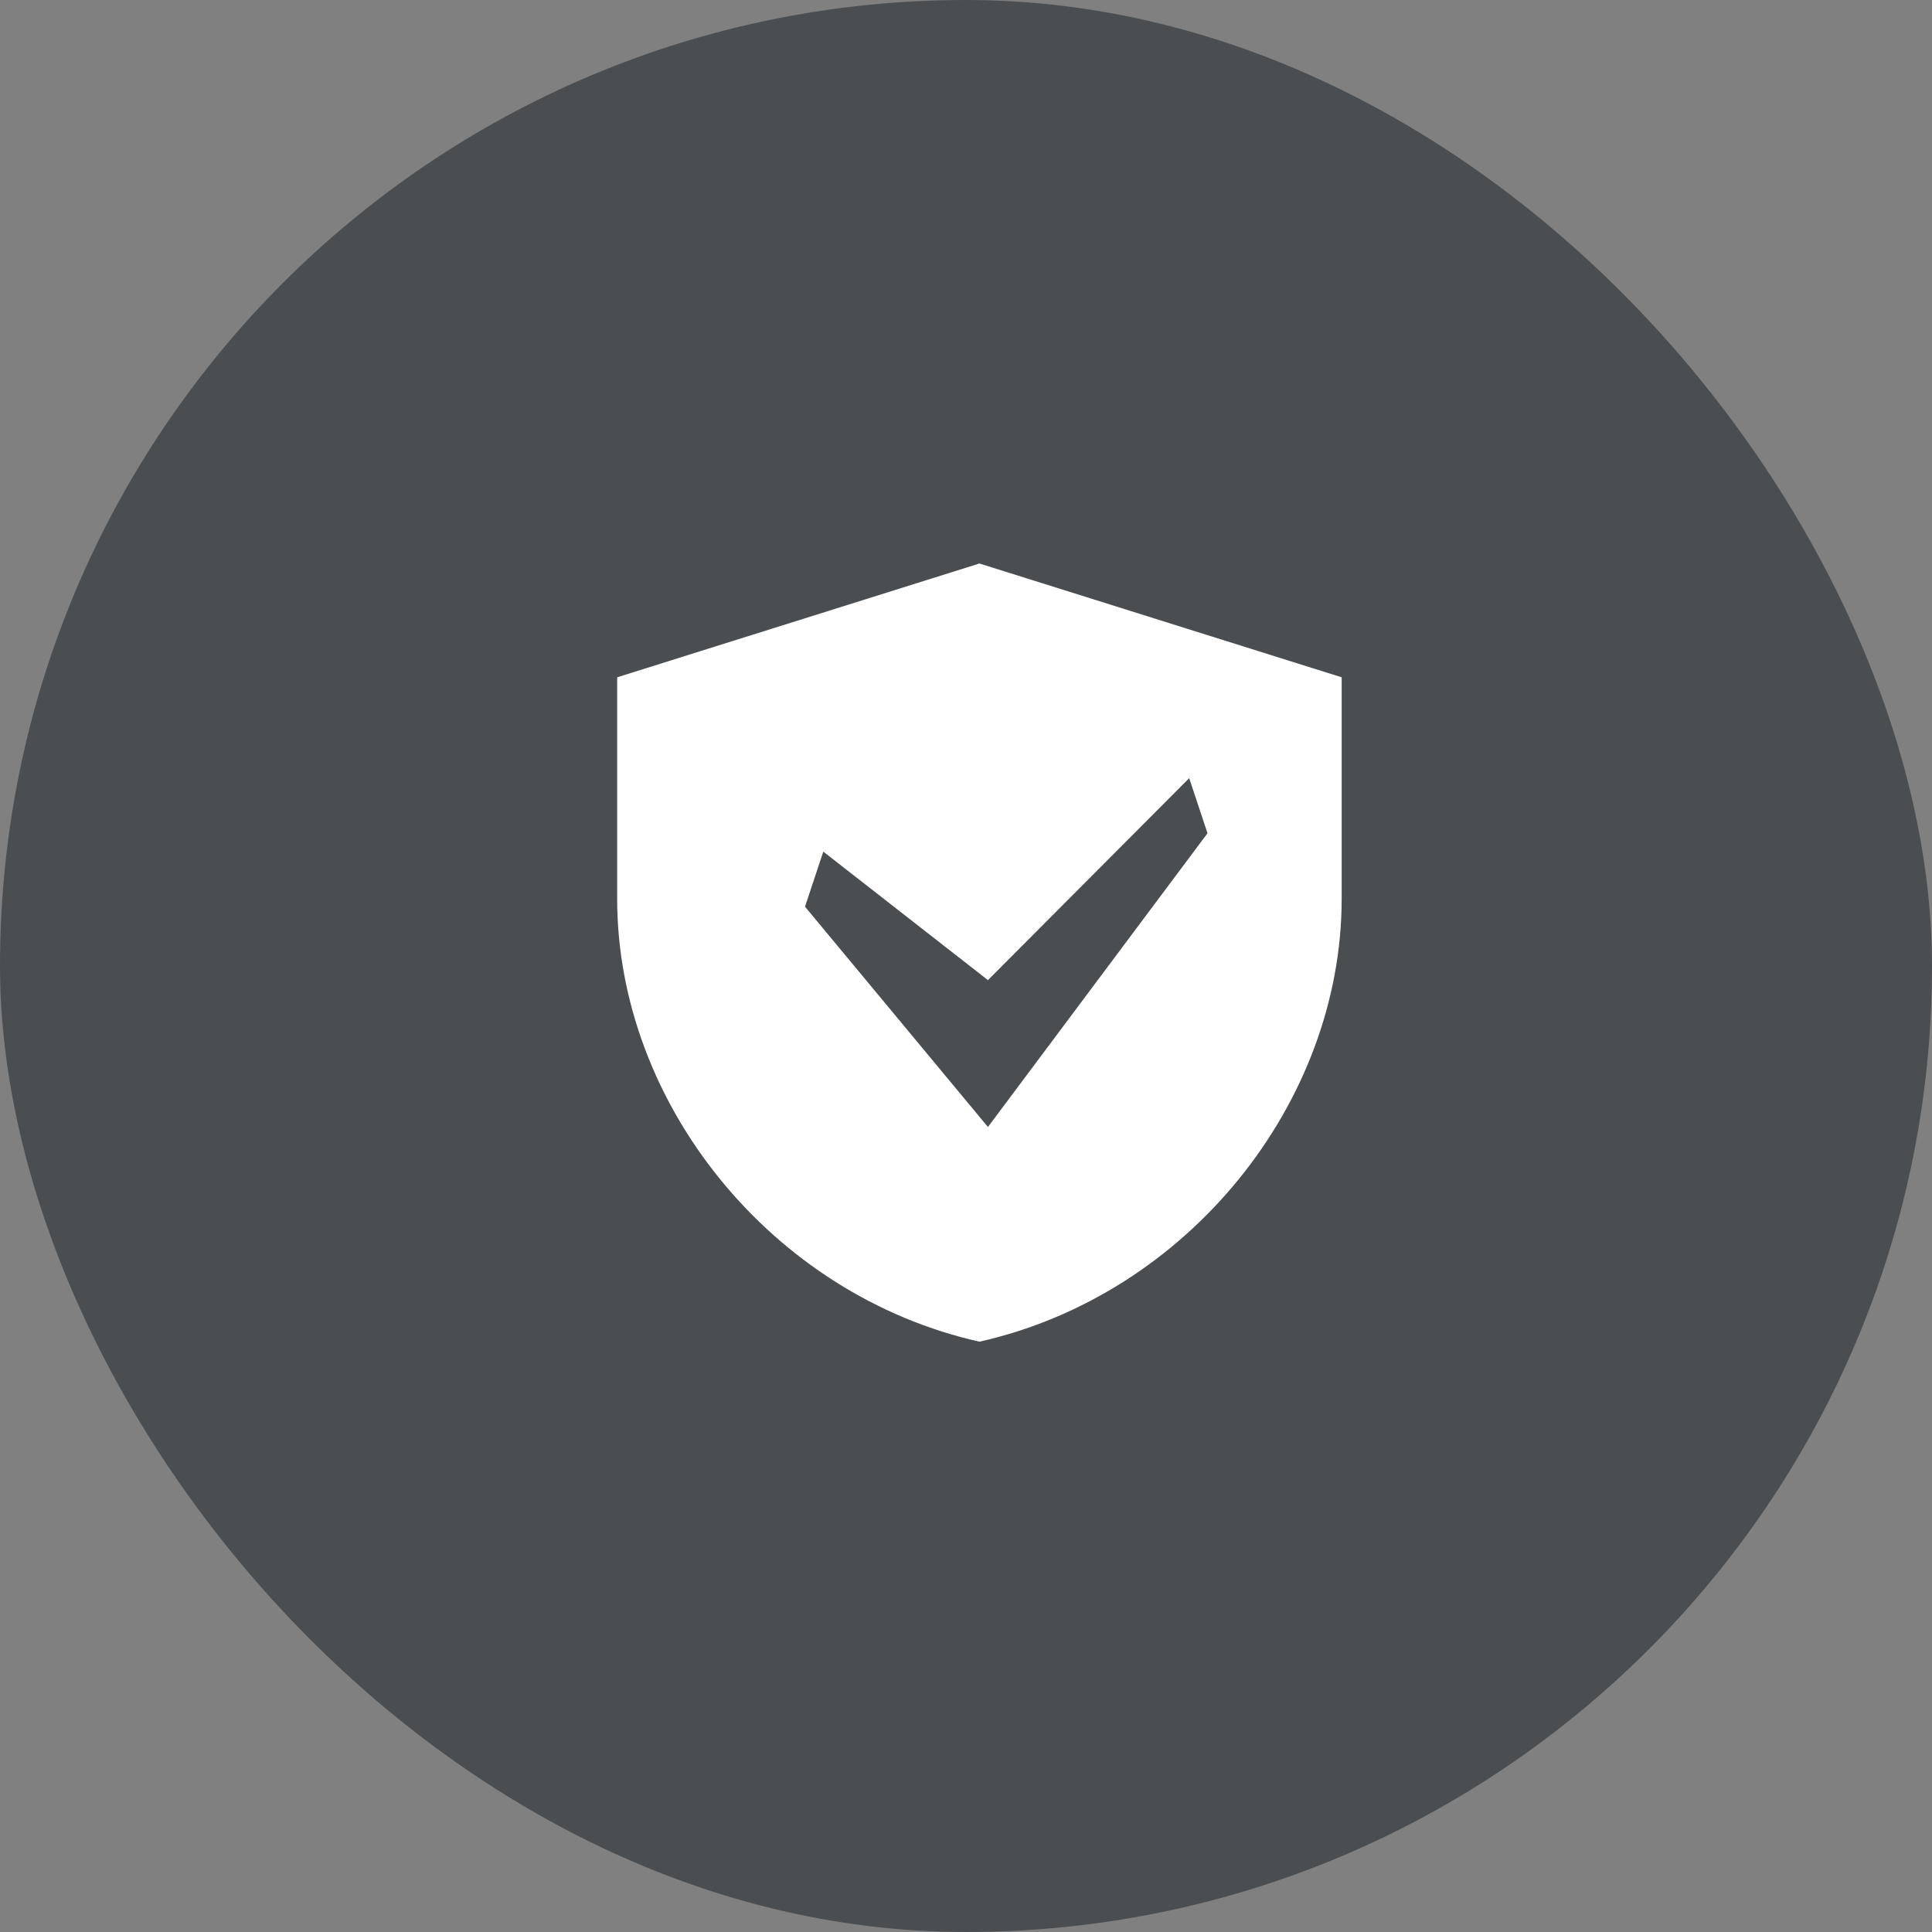
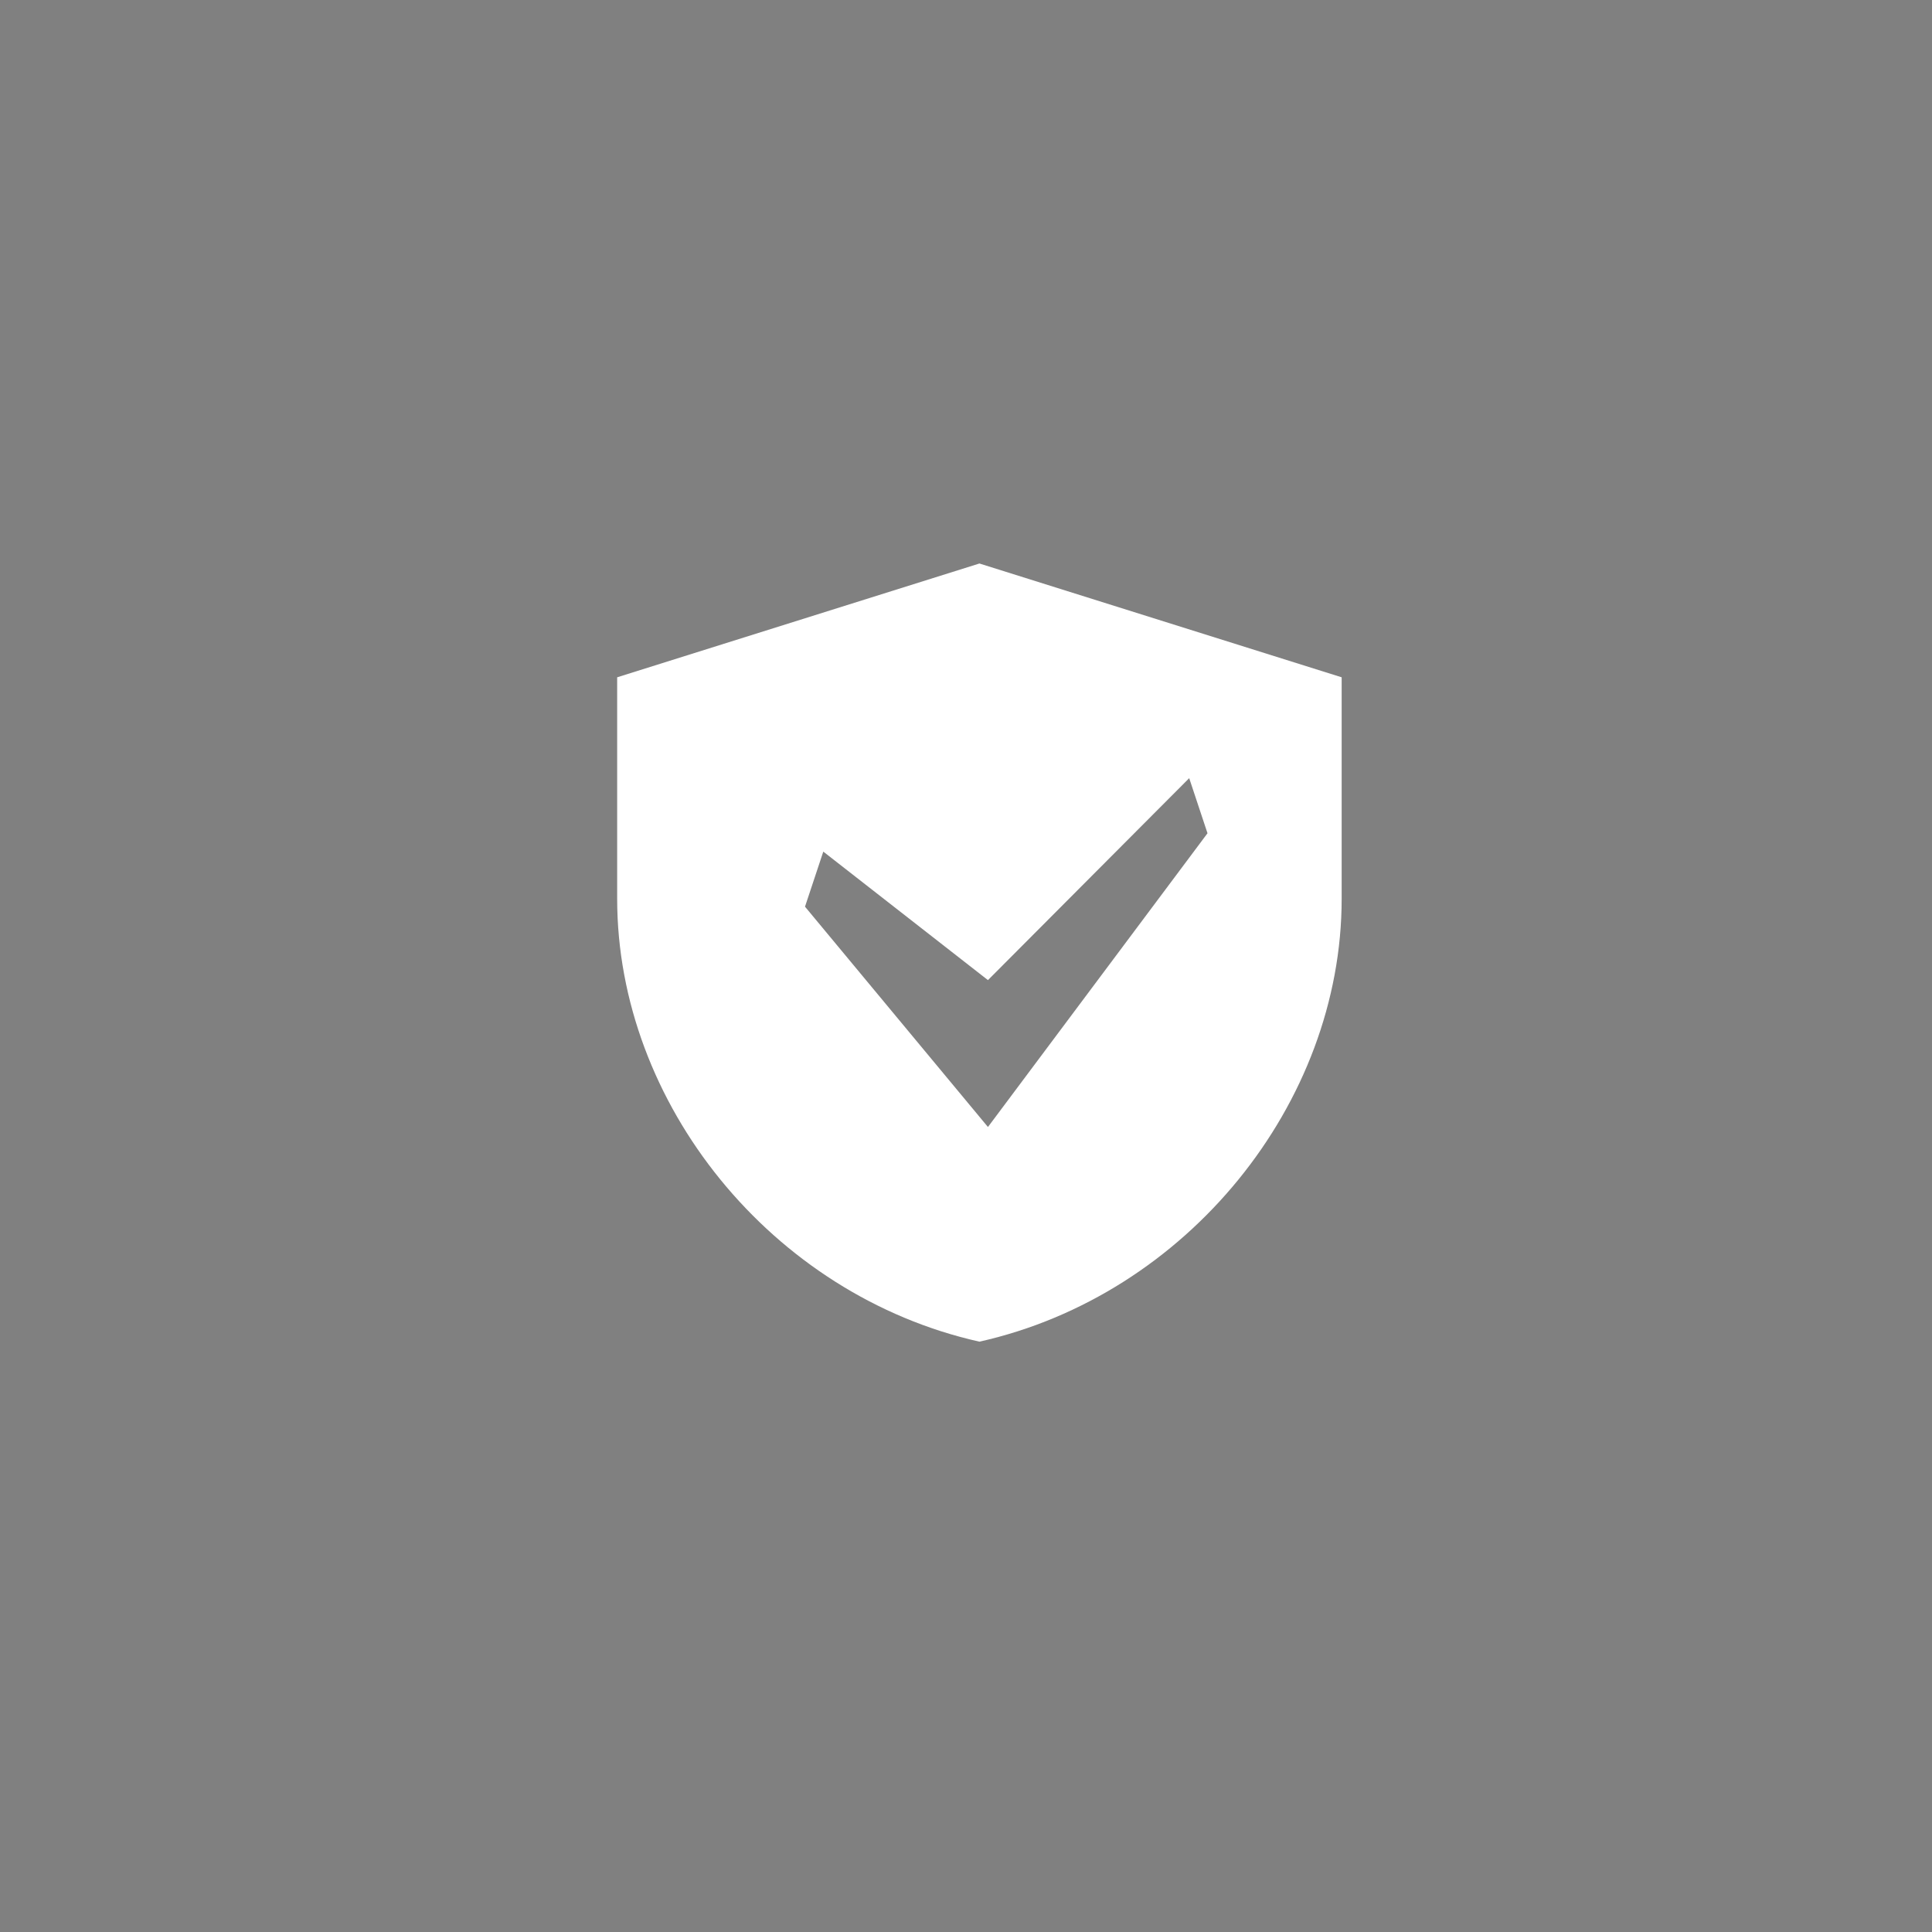
<svg xmlns="http://www.w3.org/2000/svg" width="72" height="72" viewBox="0 0 72 72" fill="none">
  <rect x="0" y="0" width="72" height="72" fill="#808080" stroke="none" />
-   <rect width="72" height="72" rx="36" fill="#4B4E51" />
  <path fill-rule="evenodd" clip-rule="evenodd" d="M23 25.241L36.5 21L50 25.241V33.494C50 41.128 44.24 48.267 36.5 50C28.76 48.267 23 41.128 23 33.494V25.241ZM30 33.789L36.818 42L45 31.053L44.318 29L36.818 36.526L30.682 31.737L30 33.789Z" fill="white" />
</svg>